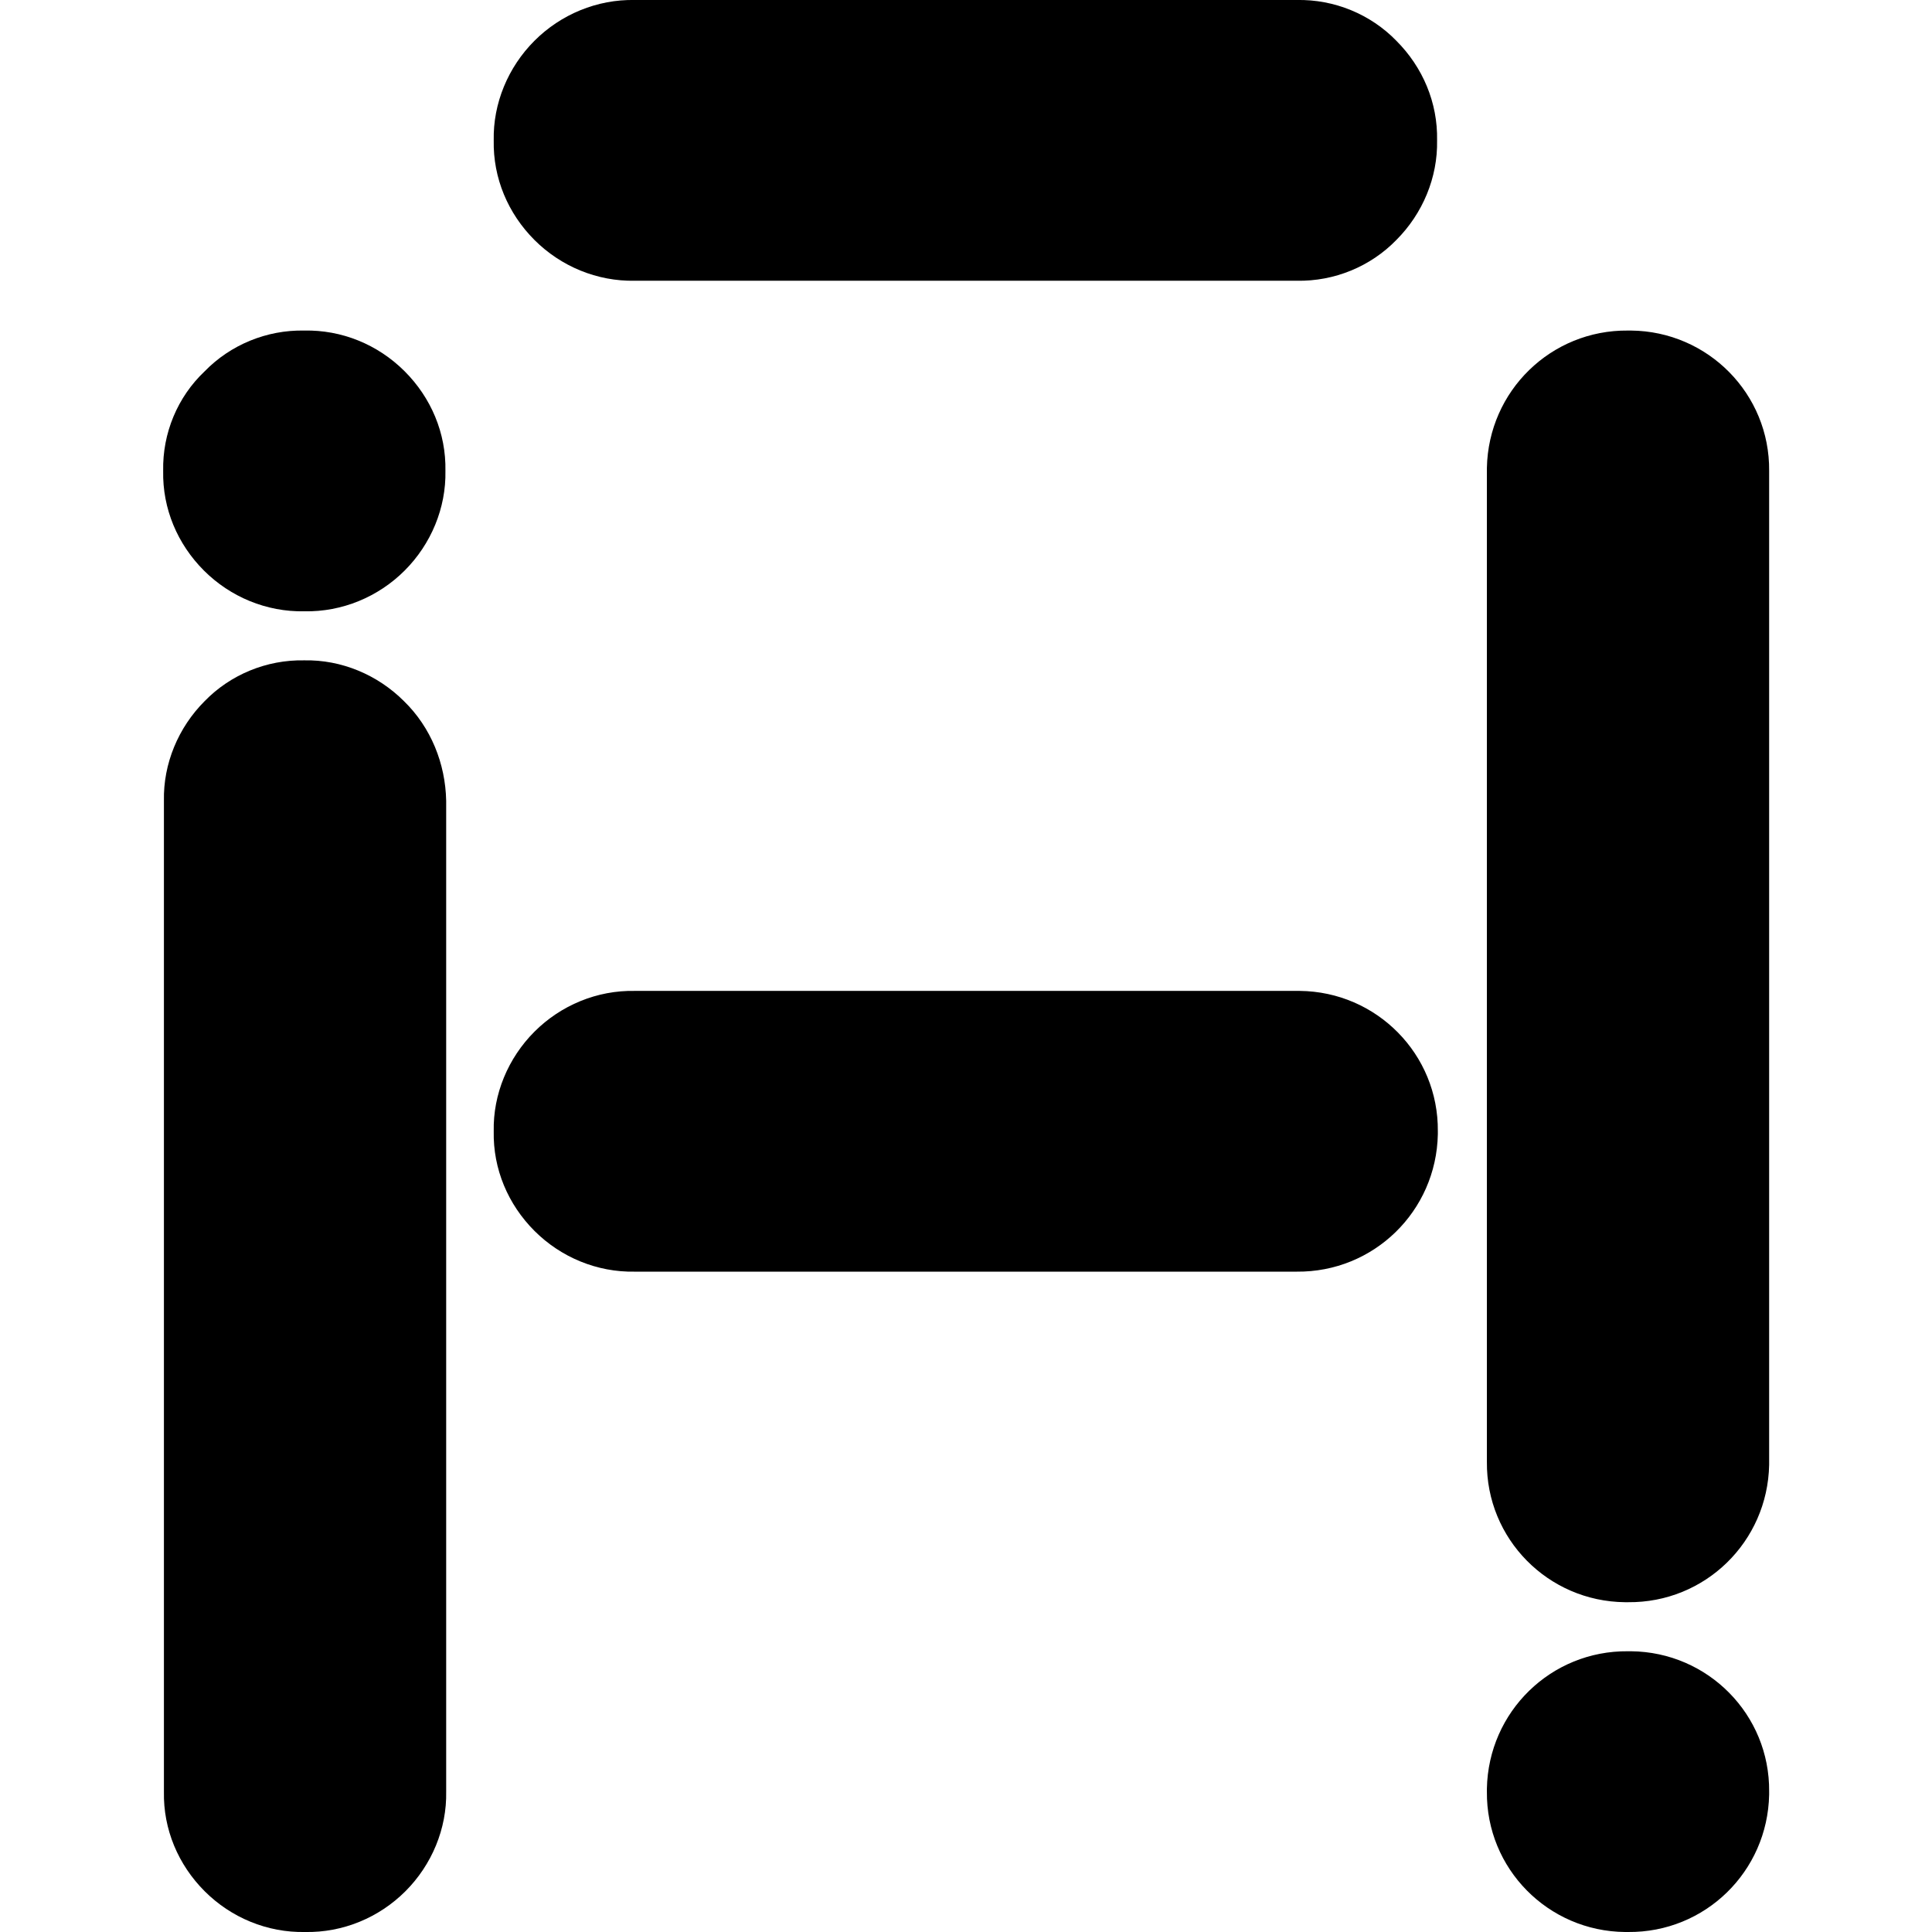
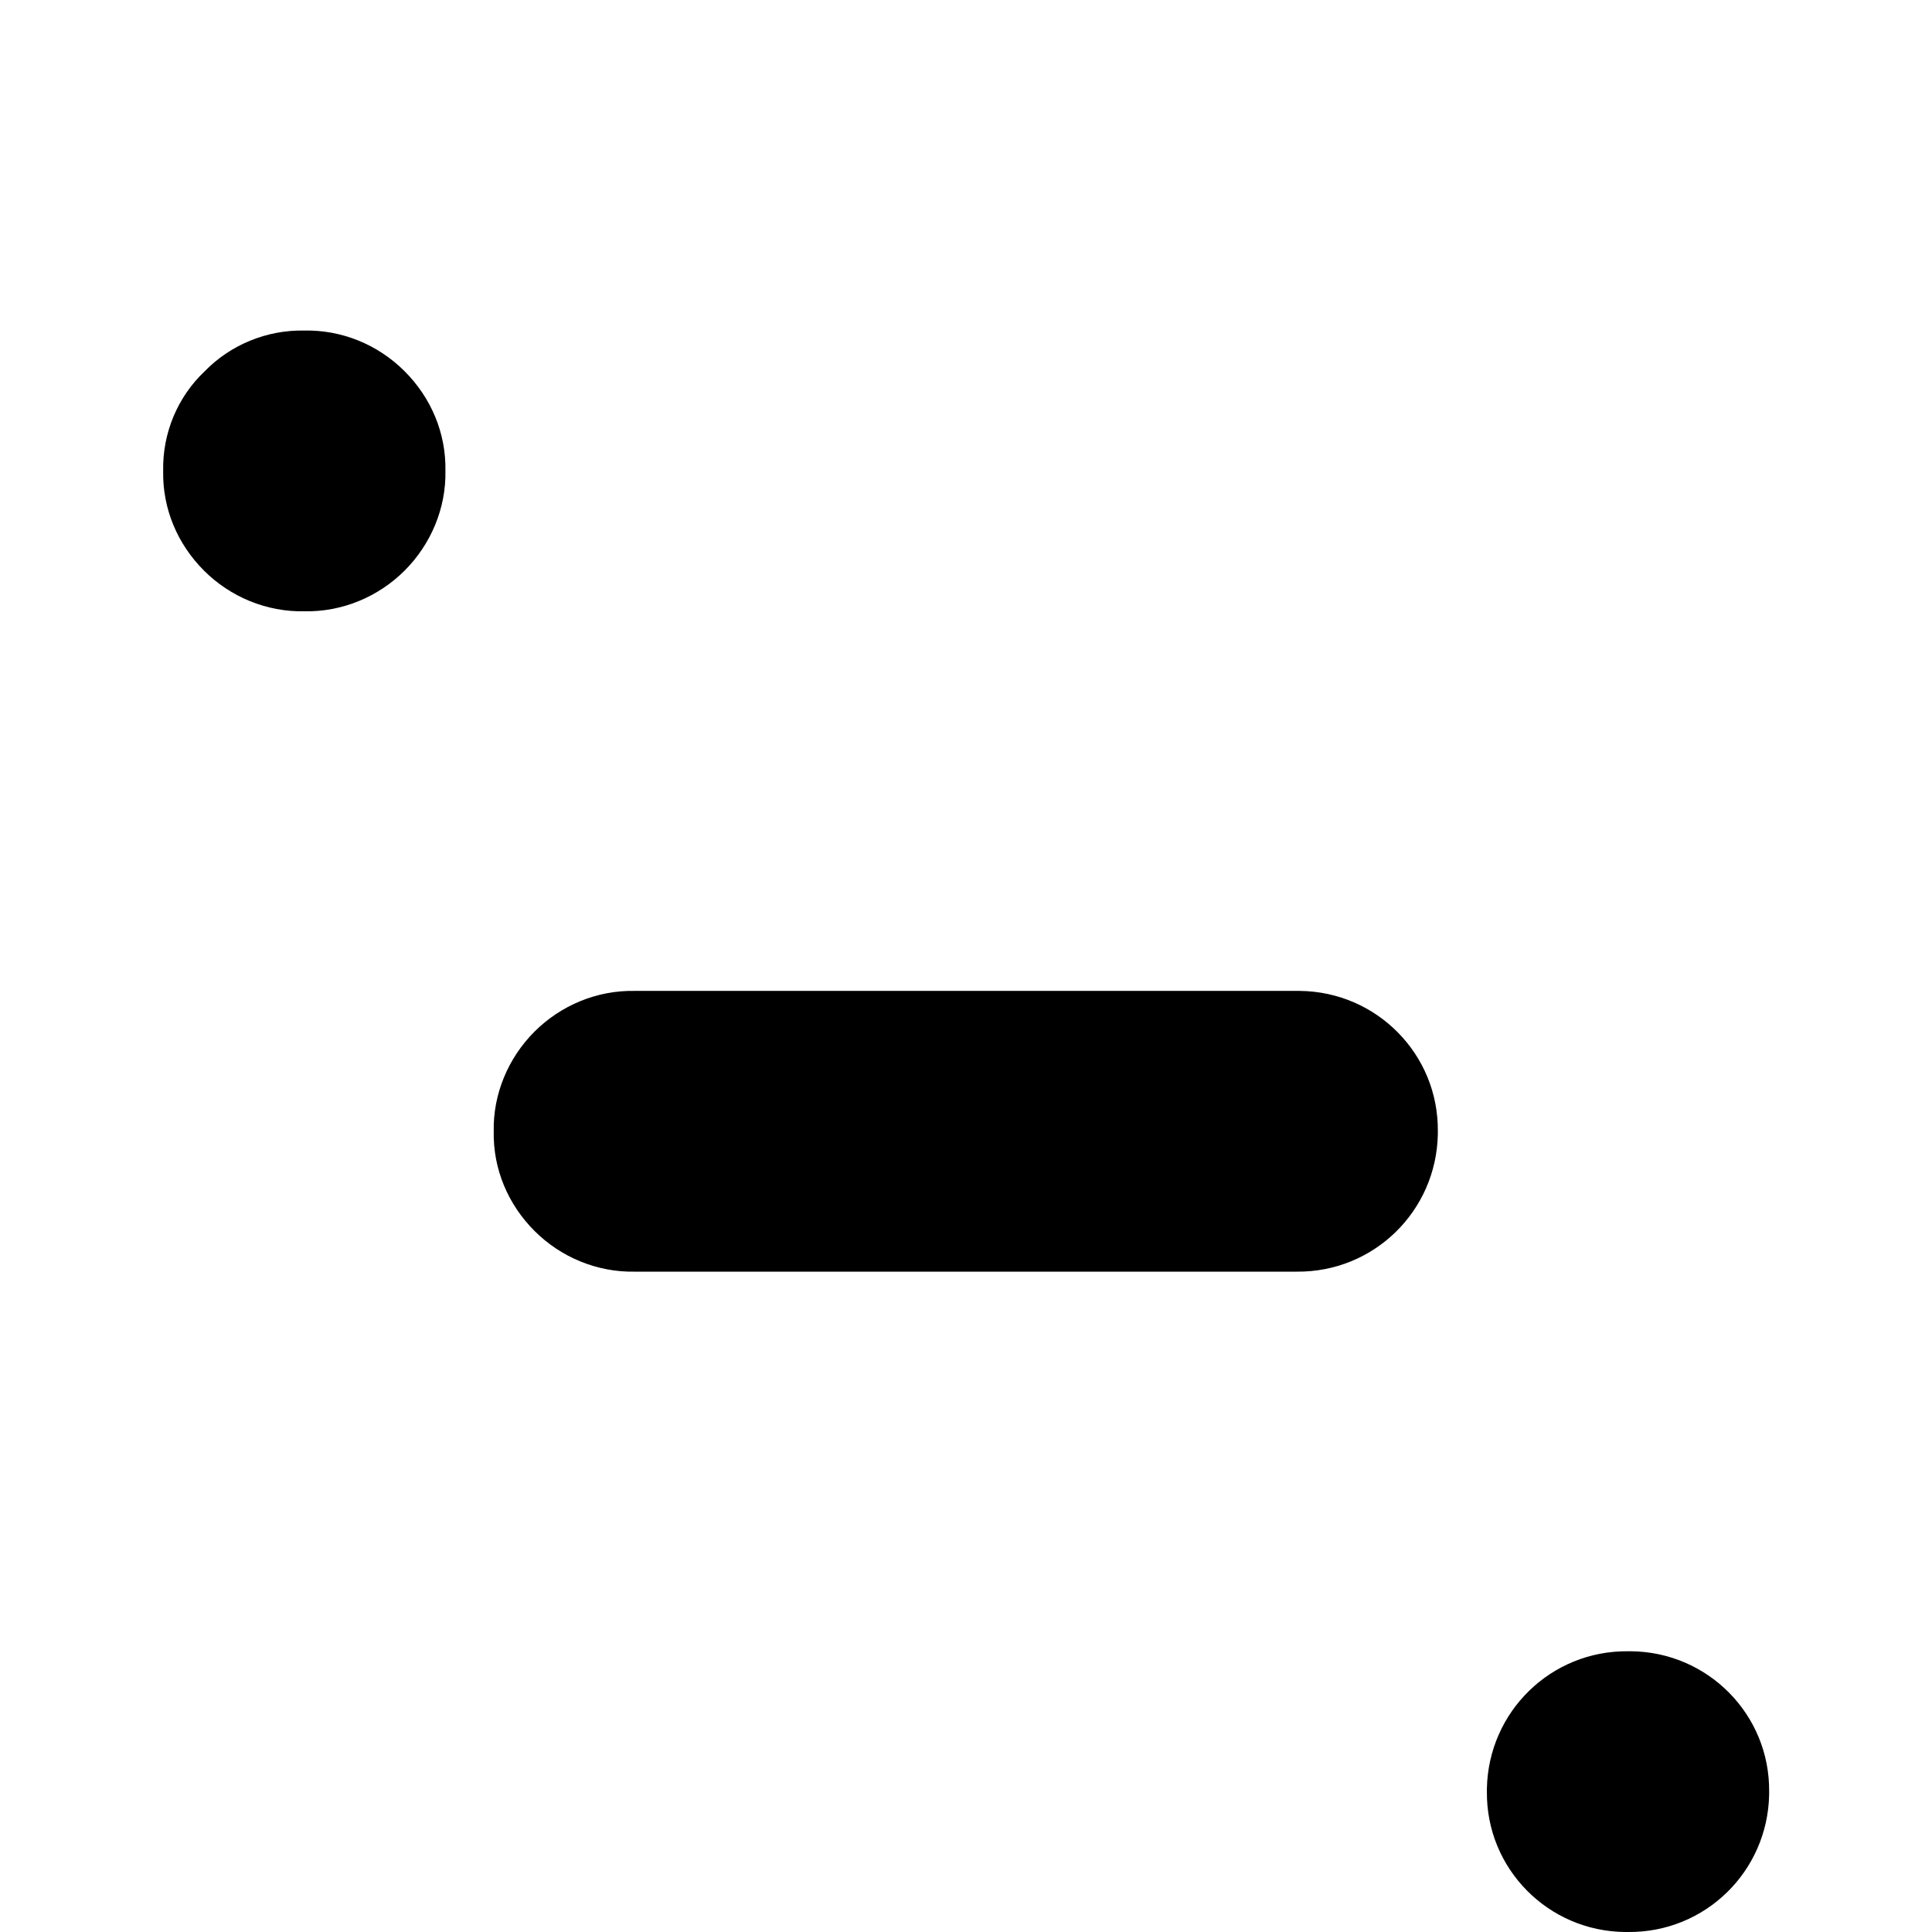
<svg xmlns="http://www.w3.org/2000/svg" version="1.1" id="Layer_1" x="0px" y="0px" viewBox="0 0 256 256" style="enable-background:new 0 0 256 256;" xml:space="preserve">
  <style type="text/css">
	.st0{fill:none;}
</style>
  <g transform="translate(-542 -5813)">
-     <rect x="542" y="5813" class="st0" width="256" height="256" />
    <g transform="translate(563.621 5813)">
      <path d="M194.1,218.8c-10.2-0.1-18.5,8-18.7,18.2c0,0.1,0,0.3,0,0.4c-0.1,10.2,8.1,18.5,18.3,18.6c0.1,0,0.3,0,0.4,0    c10.2,0.1,18.5-8,18.7-18.2c0-0.1,0-0.3,0-0.4c0.1-10.2-8.1-18.5-18.3-18.6C194.4,218.8,194.2,218.8,194.1,218.8z" />
-       <path d="M212.8,62.4c0.1-10.2-8.1-18.5-18.3-18.6c-0.1,0-0.3,0-0.4,0c-10.2-0.1-18.5,8-18.7,18.2c0,0.1,0,0.3,0,0.4v131.3    c-0.1,10.2,8.1,18.5,18.3,18.6c0.1,0,0.3,0,0.4,0c10.2,0.1,18.5-8,18.7-18.2c0-0.1,0-0.3,0-0.4V62.4z" />
      <path d="M150.2,131.3H62.5c-5-0.1-9.8,1.9-13.3,5.4c-3.5,3.5-5.5,8.3-5.4,13.2c-0.1,5,1.9,9.7,5.4,13.2c3.5,3.5,8.3,5.5,13.3,5.4    h87.7c10.2,0.1,18.5-8,18.7-18.2c0-0.1,0-0.3,0-0.4c0.1-10.2-8.1-18.5-18.3-18.6C150.5,131.3,150.4,131.3,150.2,131.3L150.2,131.3    z" />
-       <path d="M150.2,0H62.5c-5-0.1-9.8,1.9-13.3,5.4c-3.5,3.5-5.5,8.3-5.4,13.2c-0.1,5,1.9,9.7,5.4,13.2c3.5,3.5,8.3,5.5,13.3,5.4h87.7    c5,0.1,9.8-1.9,13.2-5.4c3.5-3.5,5.5-8.3,5.4-13.2c0.1-5-1.9-9.7-5.4-13.2C160,1.9,155.2-0.1,150.2,0z" />
-       <path d="M31.9,92.9c-3.5-3.5-8.3-5.5-13.2-5.4c-5-0.1-9.8,1.9-13.2,5.4c-3.5,3.5-5.5,8.3-5.4,13.2v131.3c-0.1,5,1.9,9.7,5.4,13.2    c3.5,3.5,8.3,5.5,13.3,5.4c5,0.1,9.8-1.9,13.3-5.4c3.5-3.5,5.5-8.3,5.4-13.2V106.1C37.4,101.2,35.5,96.4,31.9,92.9z" />
      <path d="M18.7,43.8c-5-0.1-9.8,1.9-13.2,5.4C1.9,52.6-0.1,57.4,0,62.4c-0.1,5,1.9,9.7,5.4,13.2c3.5,3.5,8.3,5.5,13.3,5.4    c5,0.1,9.8-1.9,13.3-5.4c3.5-3.5,5.5-8.3,5.4-13.2c0.1-5-1.9-9.7-5.4-13.2C28.4,45.6,23.6,43.7,18.7,43.8z" />
    </g>
  </g>
</svg>